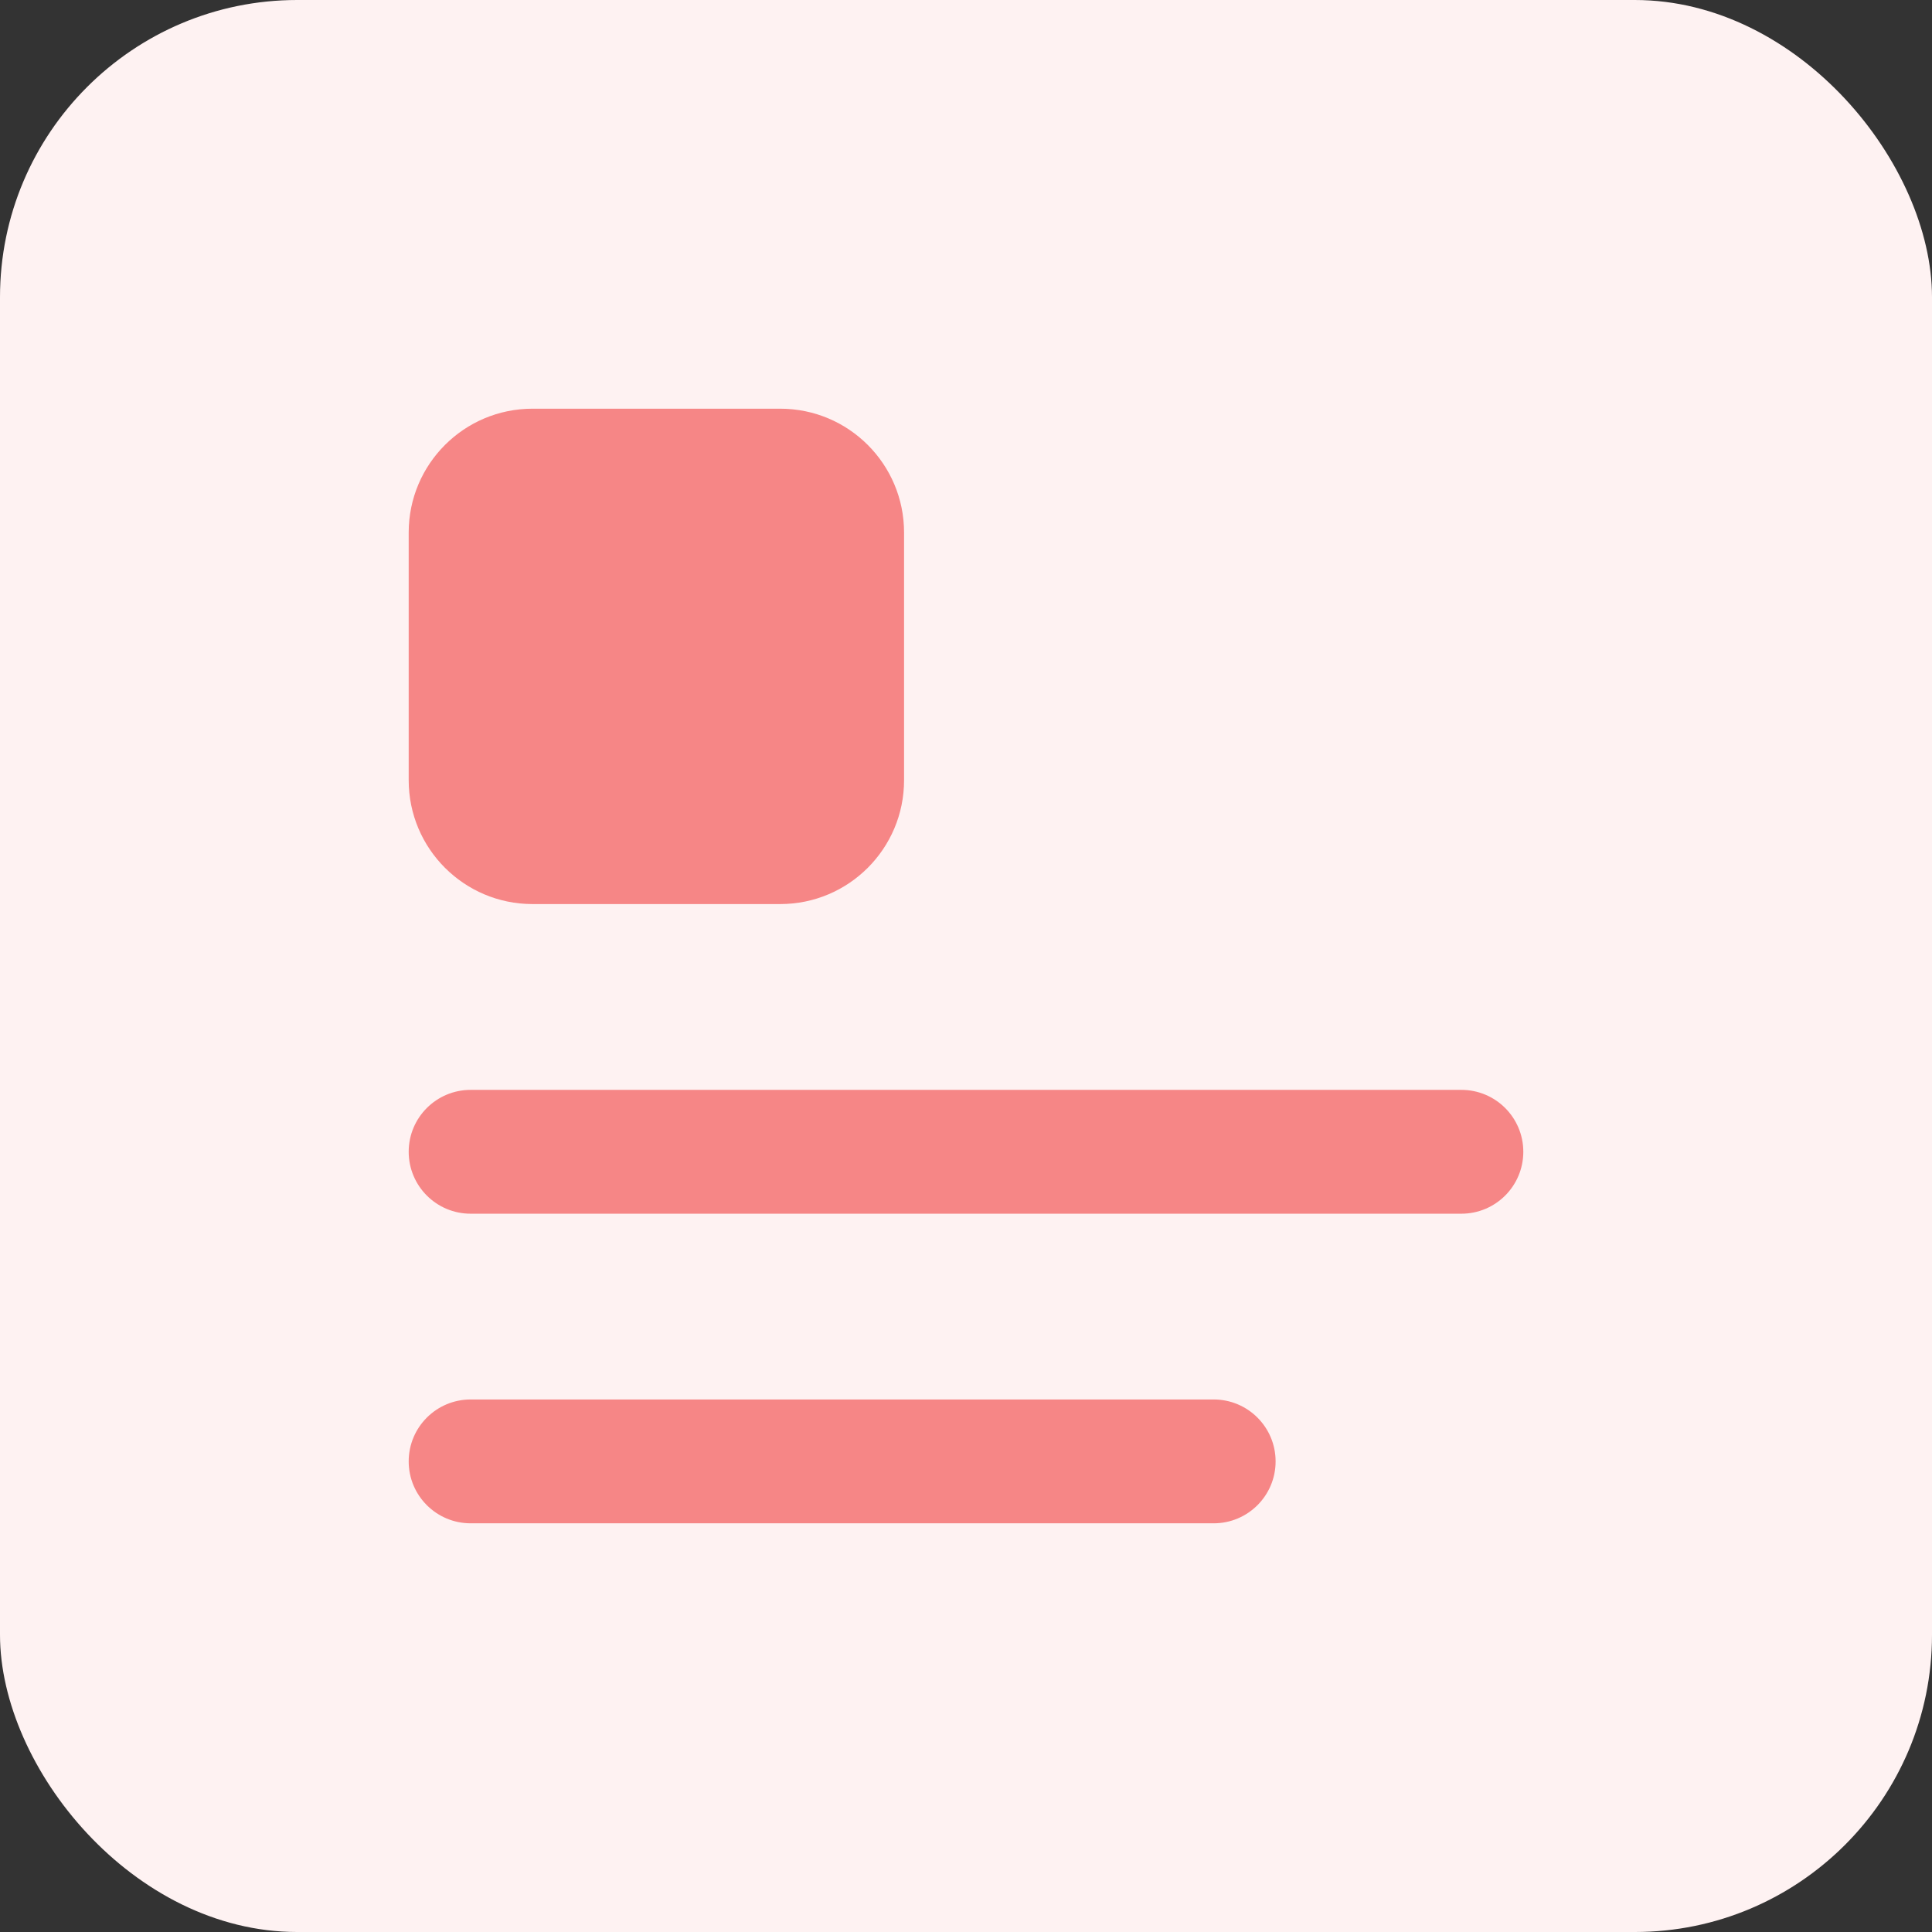
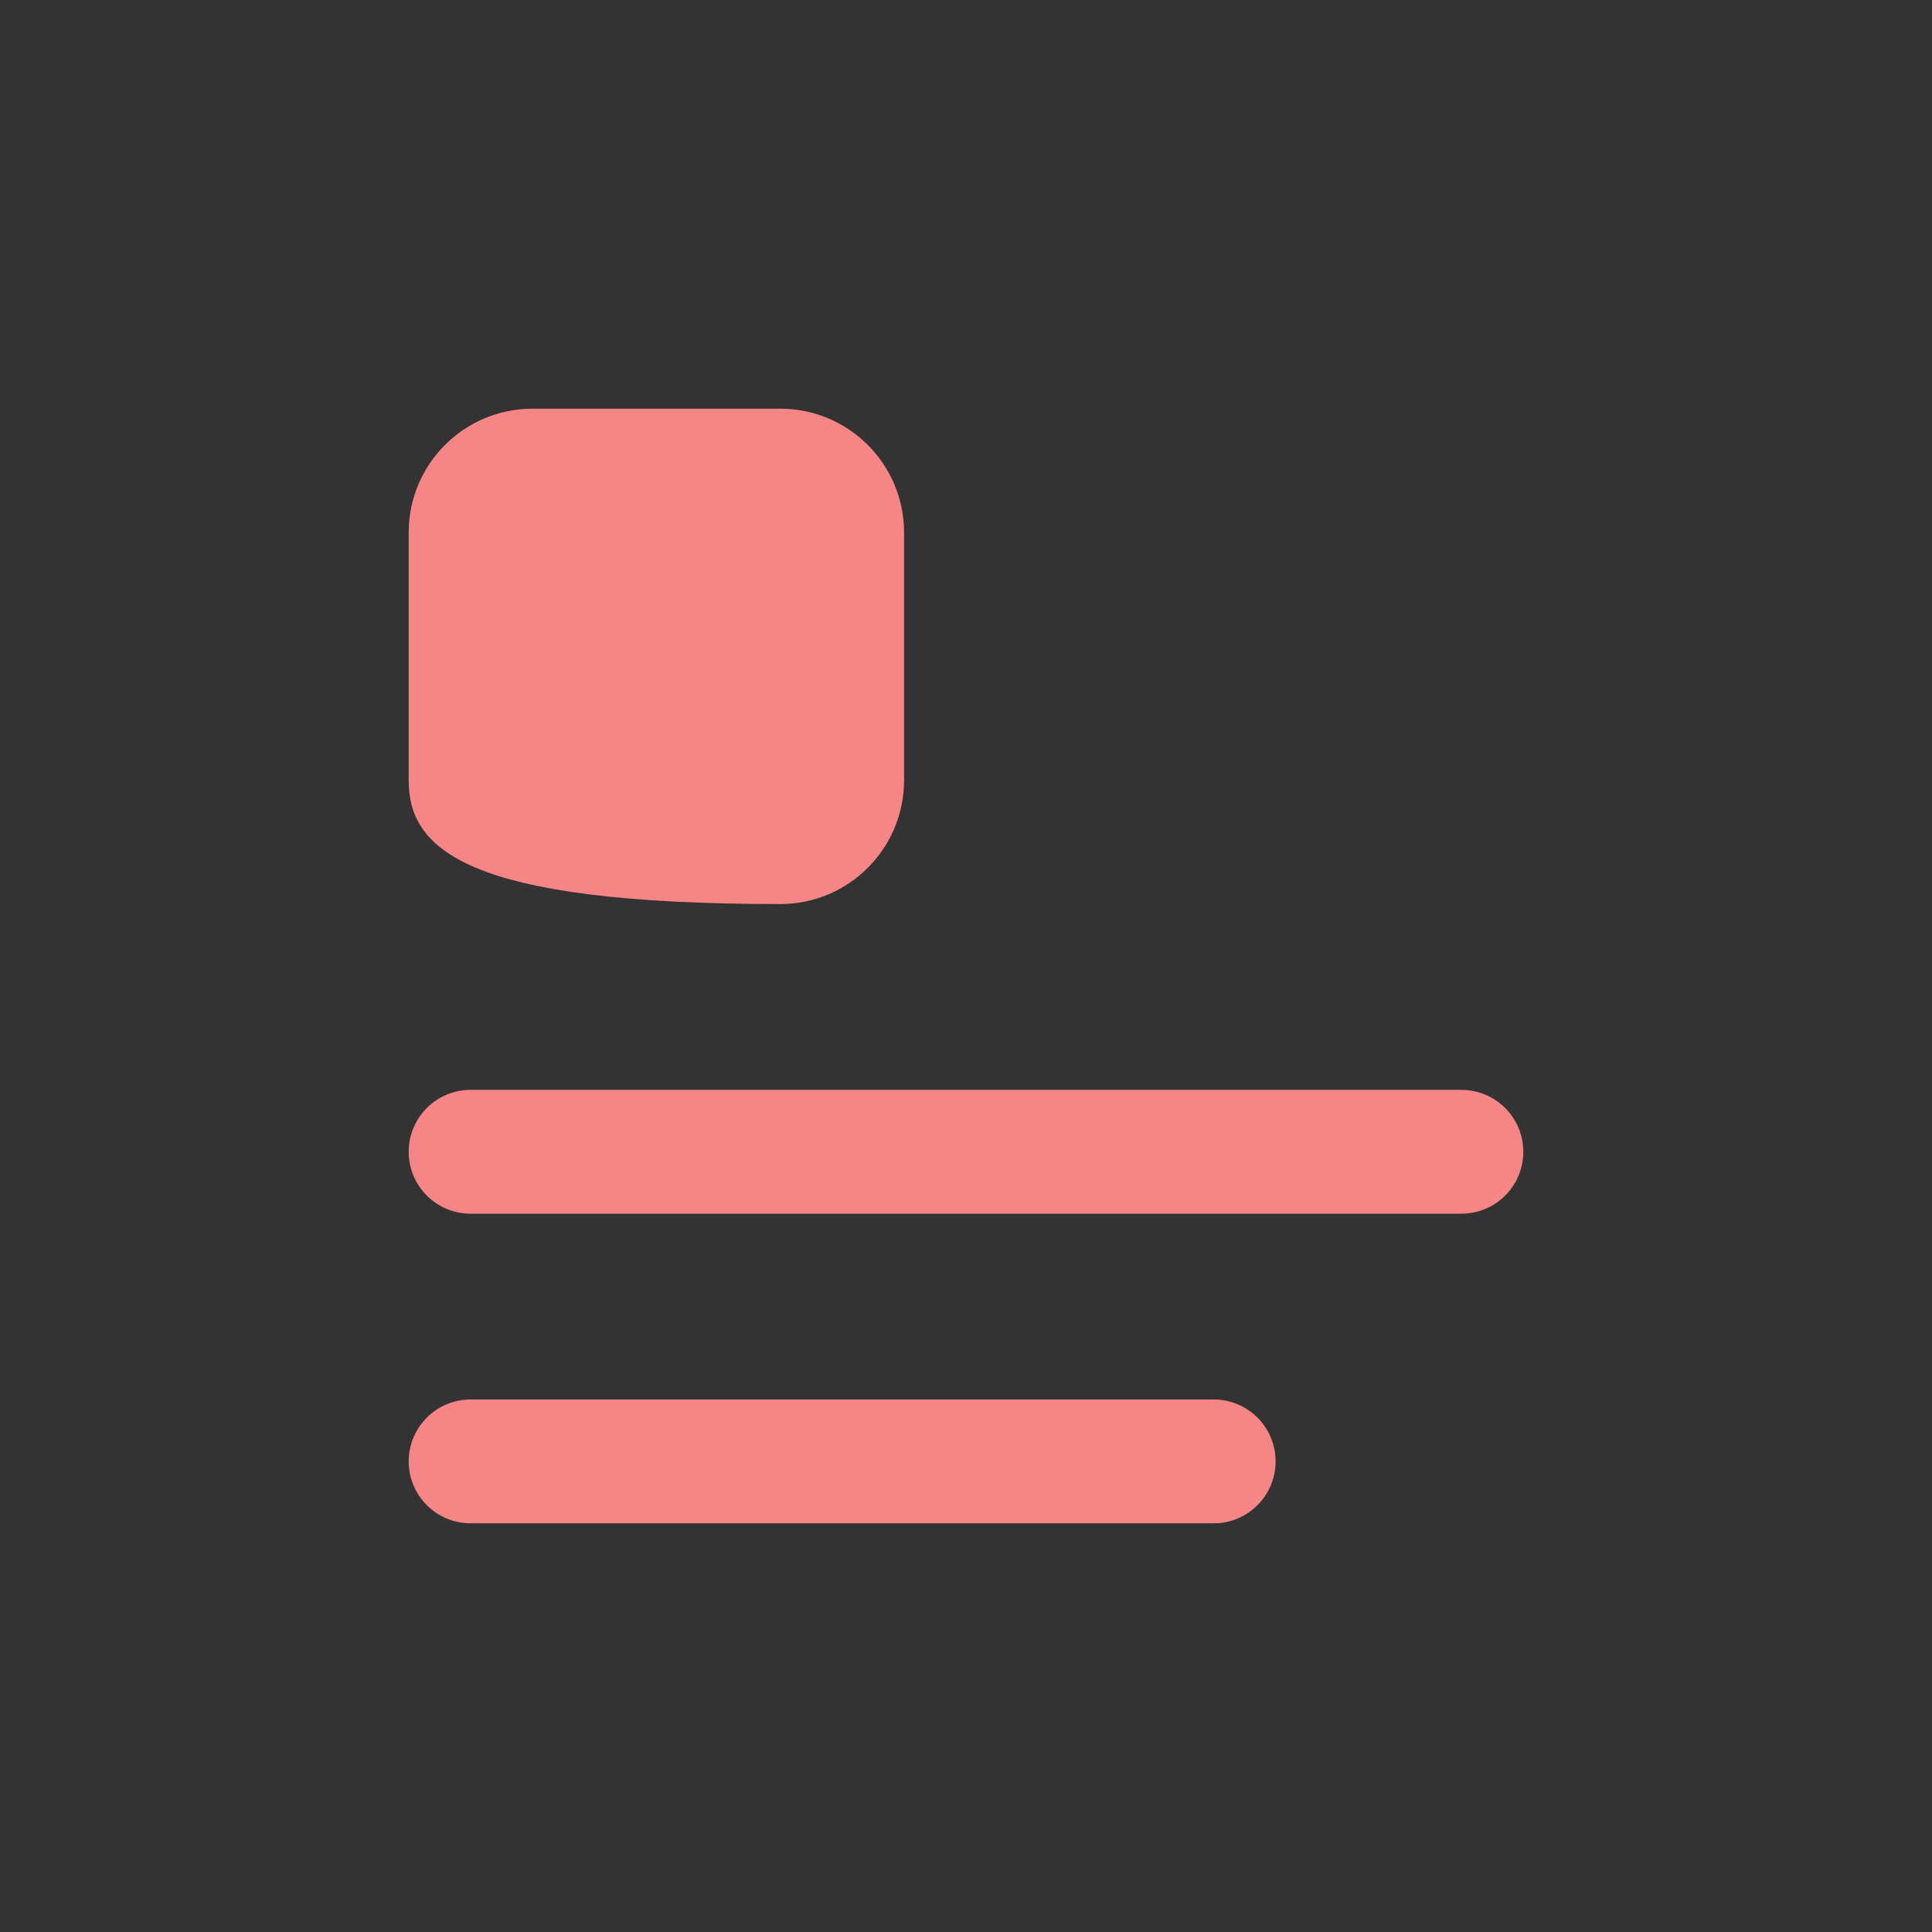
<svg xmlns="http://www.w3.org/2000/svg" width="52" height="52" viewBox="0 0 52 52" fill="none">
  <rect x="0" y="0" width="52" height="52" fill="#333333" stroke="none" />
-   <rect width="52" height="52" rx="8" fill="#FEF2F2" />
  <path fill-rule="evenodd" clip-rule="evenodd" d="M11 31C11 30.08 11.746 29.334 12.667 29.334H39.333C40.254 29.334 41 30.08 41 31C41 31.921 40.254 32.667 39.333 32.667H12.667C11.746 32.667 11 31.921 11 31ZM11 39.334C11 38.413 11.746 37.667 12.667 37.667H32.667C33.587 37.667 34.333 38.413 34.333 39.334C34.333 40.254 33.587 41 32.667 41H12.667C11.746 41 11 40.254 11 39.334Z" fill="#F68686" />
-   <path d="M11 14.333C11 12.492 12.492 11 14.333 11H21C22.841 11 24.333 12.492 24.333 14.333V21C24.333 22.841 22.841 24.333 21 24.333H14.333C12.492 24.333 11 22.841 11 21V14.333Z" fill="#F68686" />
+   <path d="M11 14.333C11 12.492 12.492 11 14.333 11H21C22.841 11 24.333 12.492 24.333 14.333V21C24.333 22.841 22.841 24.333 21 24.333C12.492 24.333 11 22.841 11 21V14.333Z" fill="#F68686" />
</svg>